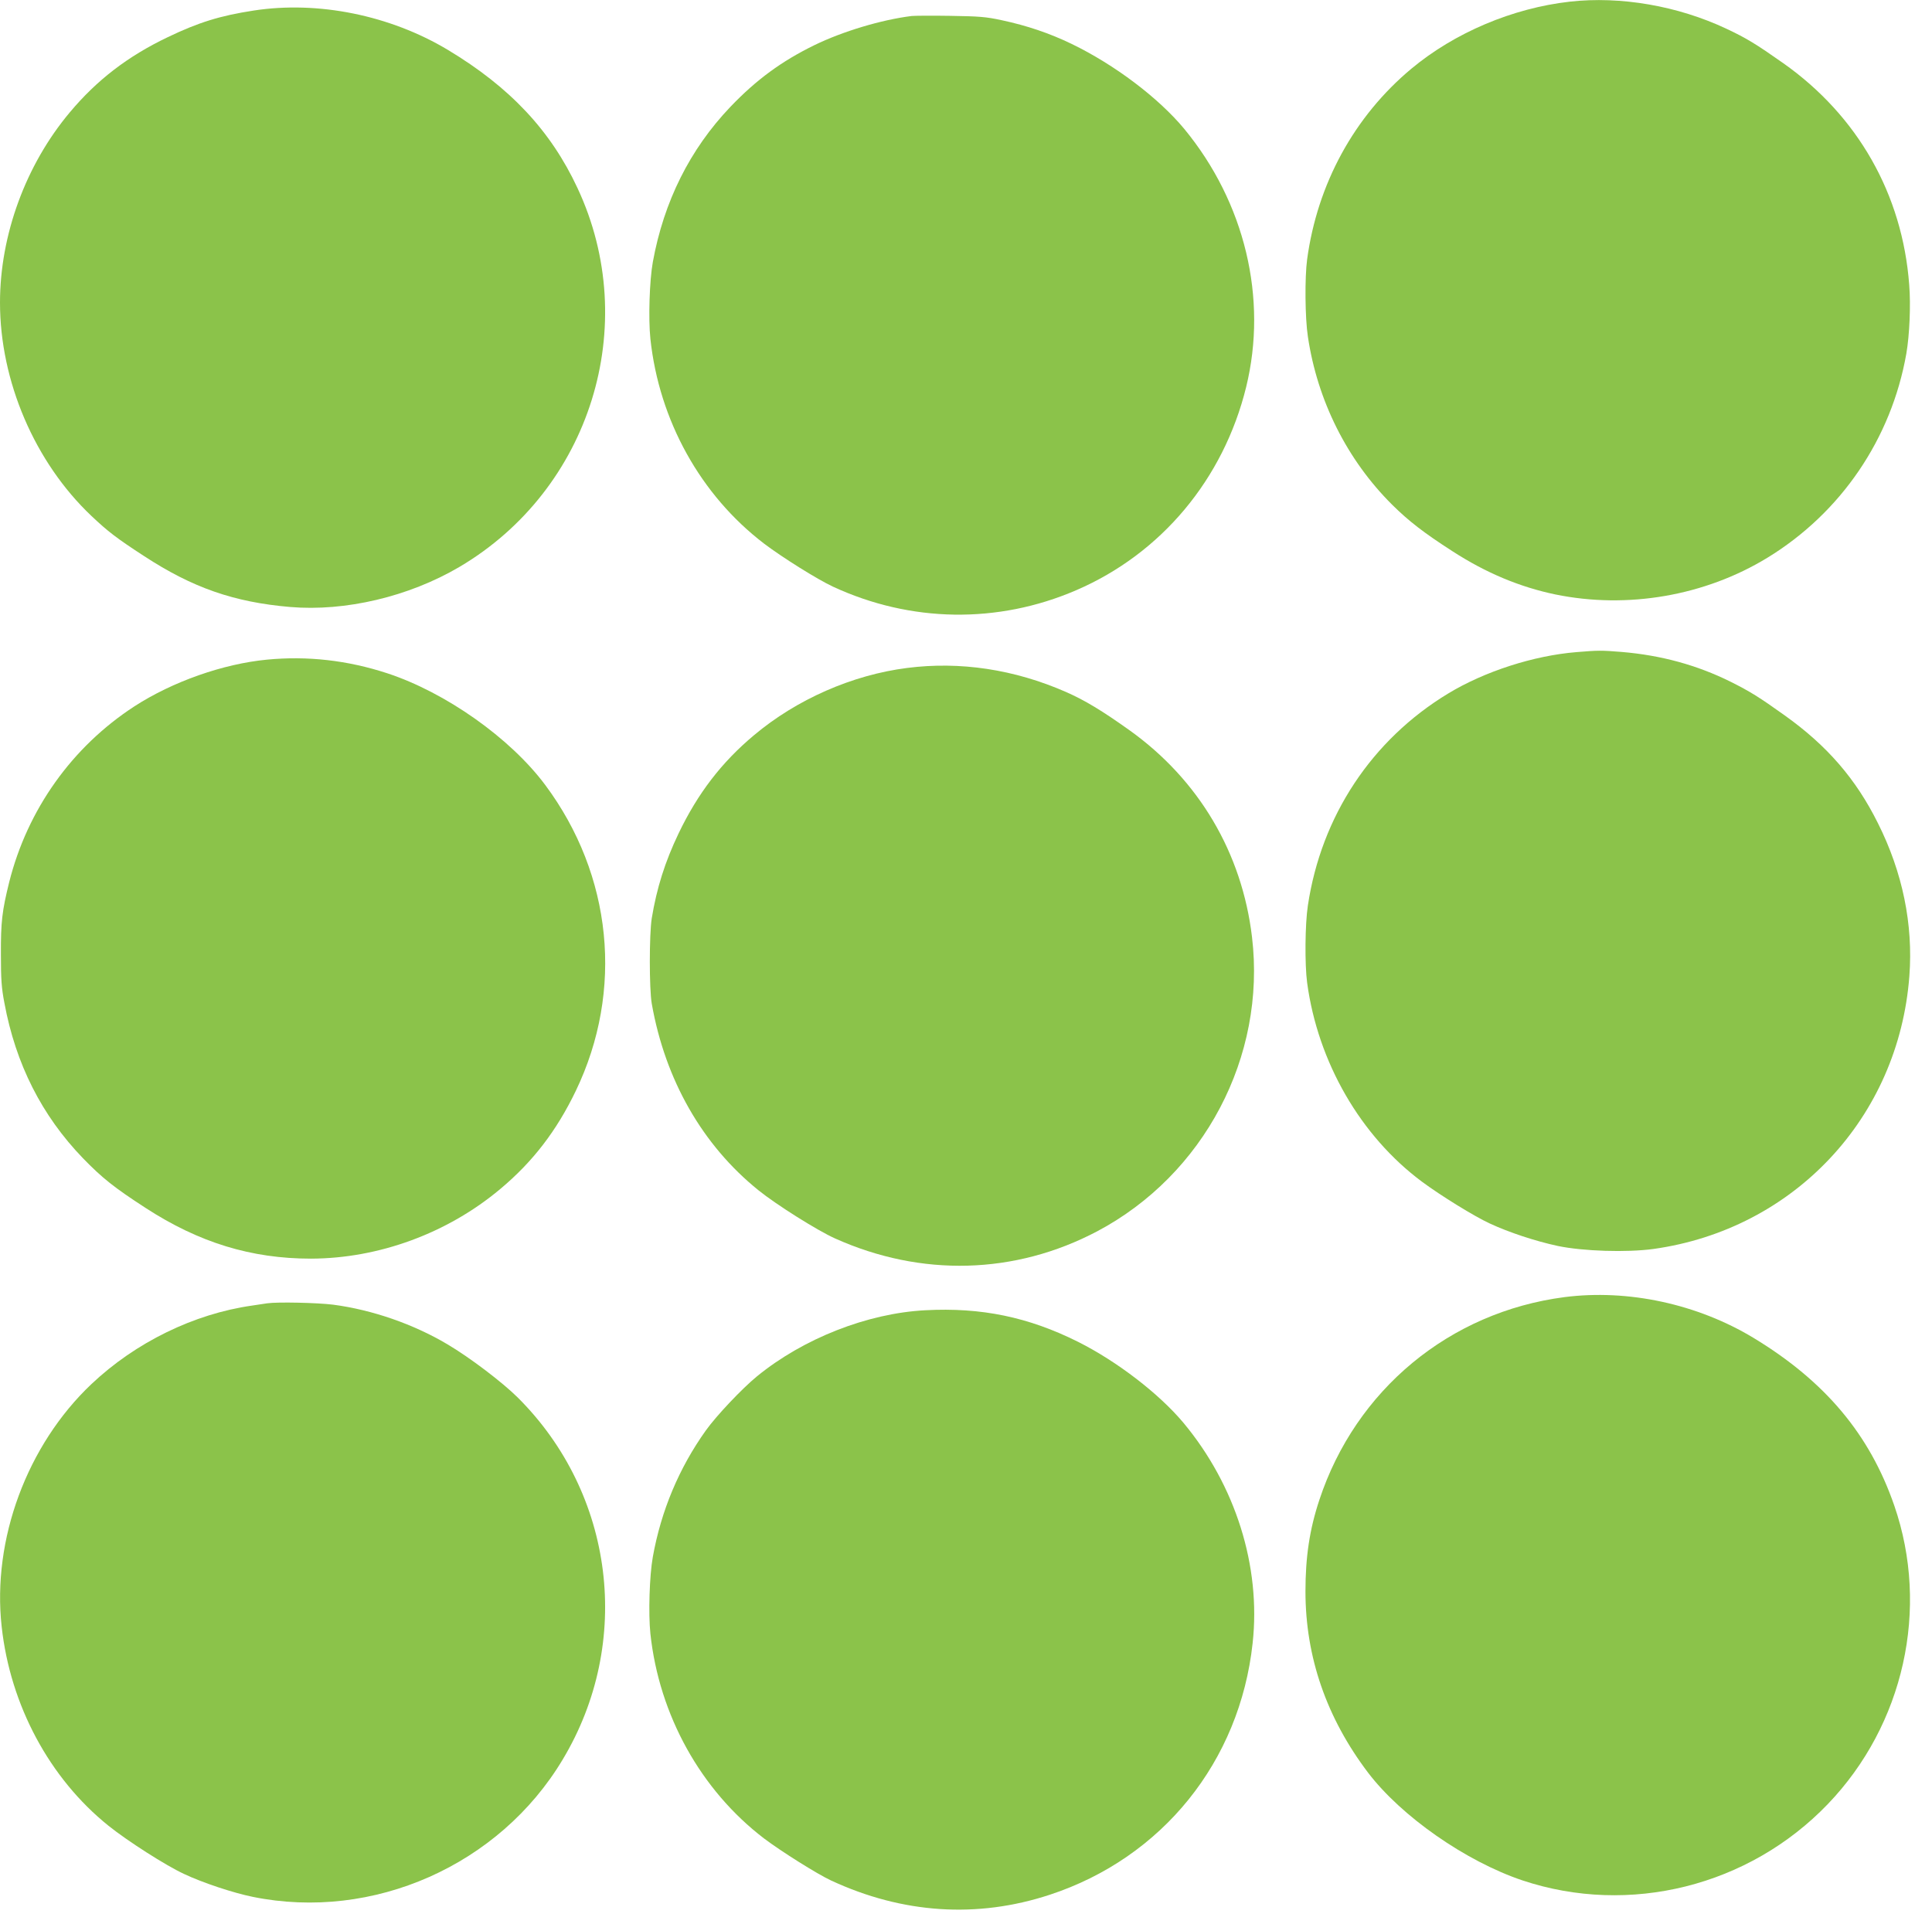
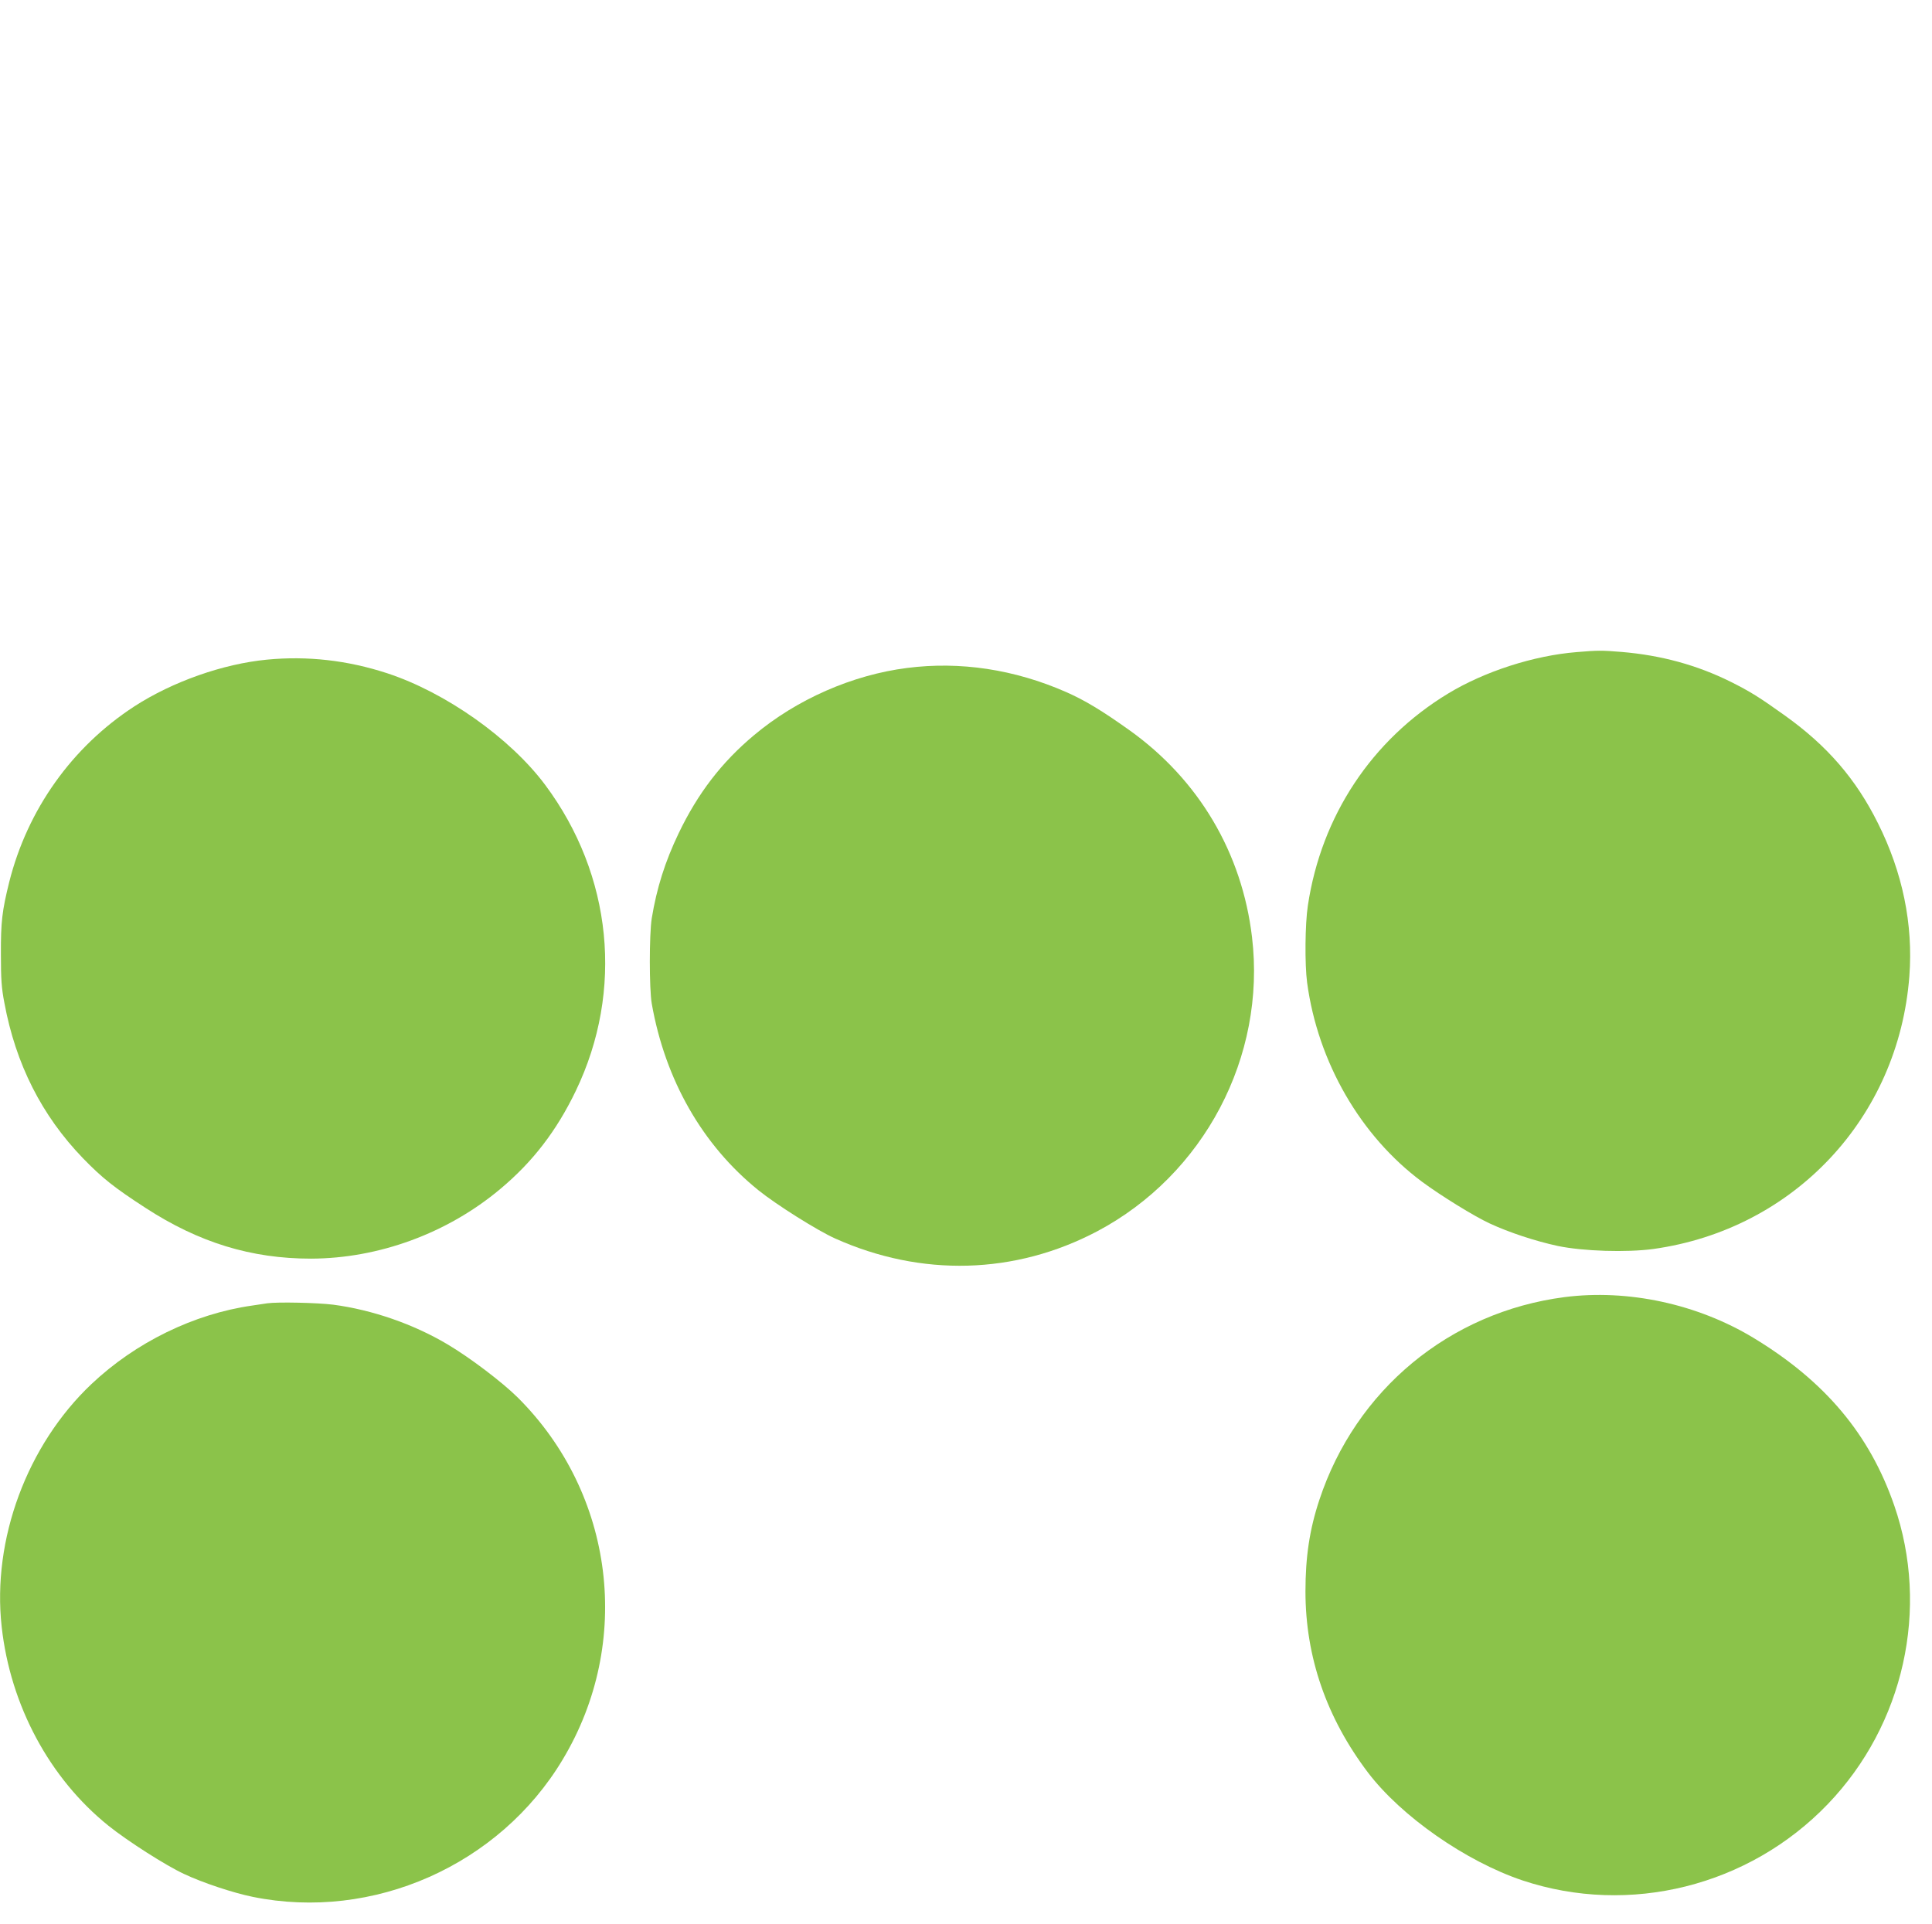
<svg xmlns="http://www.w3.org/2000/svg" version="1.0" width="1280pt" height="1275pt" viewBox="0 0 1280 1275" preserveAspectRatio="xMidYMid meet">
  <g transform="translate(0,1275) scale(0.1,-0.1)" fill="#8bc34a" stroke="none">
-     <path d="M10400 12739 c-379 -43 -762 -205 -1049 -444 -379 -316 -623 -763 -691 -1264 -16 -120 -14 -387 5 -511 63 -425 260 -818 559 -1115 109 -108 210 -186 398 -307 224 -145 448 -238 683 -287 478 -98 991 -9 1404 243 488 298 822 789 921 1353 21 121 30 321 19 456 -45 600 -341 1120 -834 1468 -182 128 -244 166 -378 229 -321 151 -700 217 -1037 179z" />
-     <path d="M1680 12680 c-222 -34 -366 -79 -568 -176 -266 -127 -471 -285 -650 -499 -292 -348 -462 -813 -462 -1260 0 -521 230 -1058 606 -1414 109 -103 166 -147 349 -266 320 -209 594 -305 967 -337 365 -31 786 68 1121 265 869 512 1209 1601 783 2511 -177 380 -447 668 -858 915 -383 230 -861 327 -1288 261z" />
-     <path d="M6040 12644 c-201 -25 -457 -102 -644 -193 -217 -106 -385 -229 -557 -409 -268 -281 -441 -627 -514 -1029 -22 -123 -30 -374 -16 -508 58 -542 333 -1036 753 -1357 120 -91 353 -237 456 -285 515 -239 1093 -248 1612 -24 564 243 976 736 1126 1346 144 588 -8 1223 -410 1711 -171 206 -461 425 -746 563 -147 71 -295 121 -463 157 -106 23 -150 26 -342 29 -121 2 -236 1 -255 -1z" />
    <path d="M10445 8429 c-284 -23 -609 -128 -850 -274 -507 -307 -841 -812 -930 -1405 -19 -124 -21 -391 -5 -511 71 -527 354 -1017 762 -1320 124 -92 346 -229 448 -276 127 -59 302 -117 451 -149 168 -35 456 -44 633 -20 931 130 1625 870 1696 1808 26 343 -45 688 -208 1013 -146 294 -338 515 -617 714 -169 121 -230 159 -360 224 -222 110 -459 175 -720 197 -134 11 -157 11 -300 -1z" />
    <path d="M1768 8379 c-291 -28 -625 -146 -877 -309 -414 -269 -709 -684 -830 -1165 -47 -190 -56 -263 -55 -480 0 -163 4 -222 23 -320 75 -406 248 -747 520 -1029 129 -133 209 -196 414 -329 355 -231 702 -337 1097 -337 449 1 905 168 1255 462 214 179 372 384 500 650 319 664 242 1430 -203 2027 -232 311 -660 613 -1047 740 -263 86 -529 116 -797 90z" />
    <path d="M6010 8324 c-363 -46 -732 -208 -1015 -446 -214 -179 -372 -385 -499 -650 -90 -188 -145 -362 -178 -563 -17 -107 -17 -467 0 -565 89 -506 336 -938 707 -1237 119 -96 391 -267 507 -319 572 -257 1193 -240 1737 47 708 375 1120 1157 1026 1949 -66 558 -352 1042 -810 1370 -185 132 -298 200 -423 255 -342 150 -702 204 -1052 159z" />
    <path d="M10365 4155 c-761 -99 -1383 -614 -1624 -1344 -65 -196 -92 -378 -92 -606 0 -435 140 -838 414 -1200 221 -291 649 -589 1024 -715 708 -236 1500 -39 2023 506 504 525 676 1295 440 1978 -163 472 -458 823 -931 1110 -373 226 -834 325 -1254 271z" />
    <path d="M1770 4114 c-14 -2 -59 -9 -100 -15 -386 -55 -772 -244 -1064 -520 -427 -404 -659 -1030 -595 -1607 57 -521 317 -1006 708 -1320 126 -101 379 -263 500 -319 122 -58 327 -126 456 -152 796 -162 1634 209 2053 910 466 776 343 1761 -298 2399 -102 101 -316 264 -465 352 -225 134 -499 229 -758 263 -105 13 -368 19 -437 9z" />
-     <path d="M6130 4068 c-383 -20 -808 -187 -1115 -438 -99 -81 -270 -262 -339 -359 -177 -248 -296 -531 -351 -838 -22 -123 -30 -374 -16 -508 58 -540 334 -1037 753 -1357 114 -86 351 -235 443 -278 475 -221 970 -253 1450 -95 745 245 1259 882 1344 1667 56 509 -113 1046 -459 1461 -162 193 -439 406 -698 536 -328 164 -641 229 -1012 209z" />
  </g>
</svg>